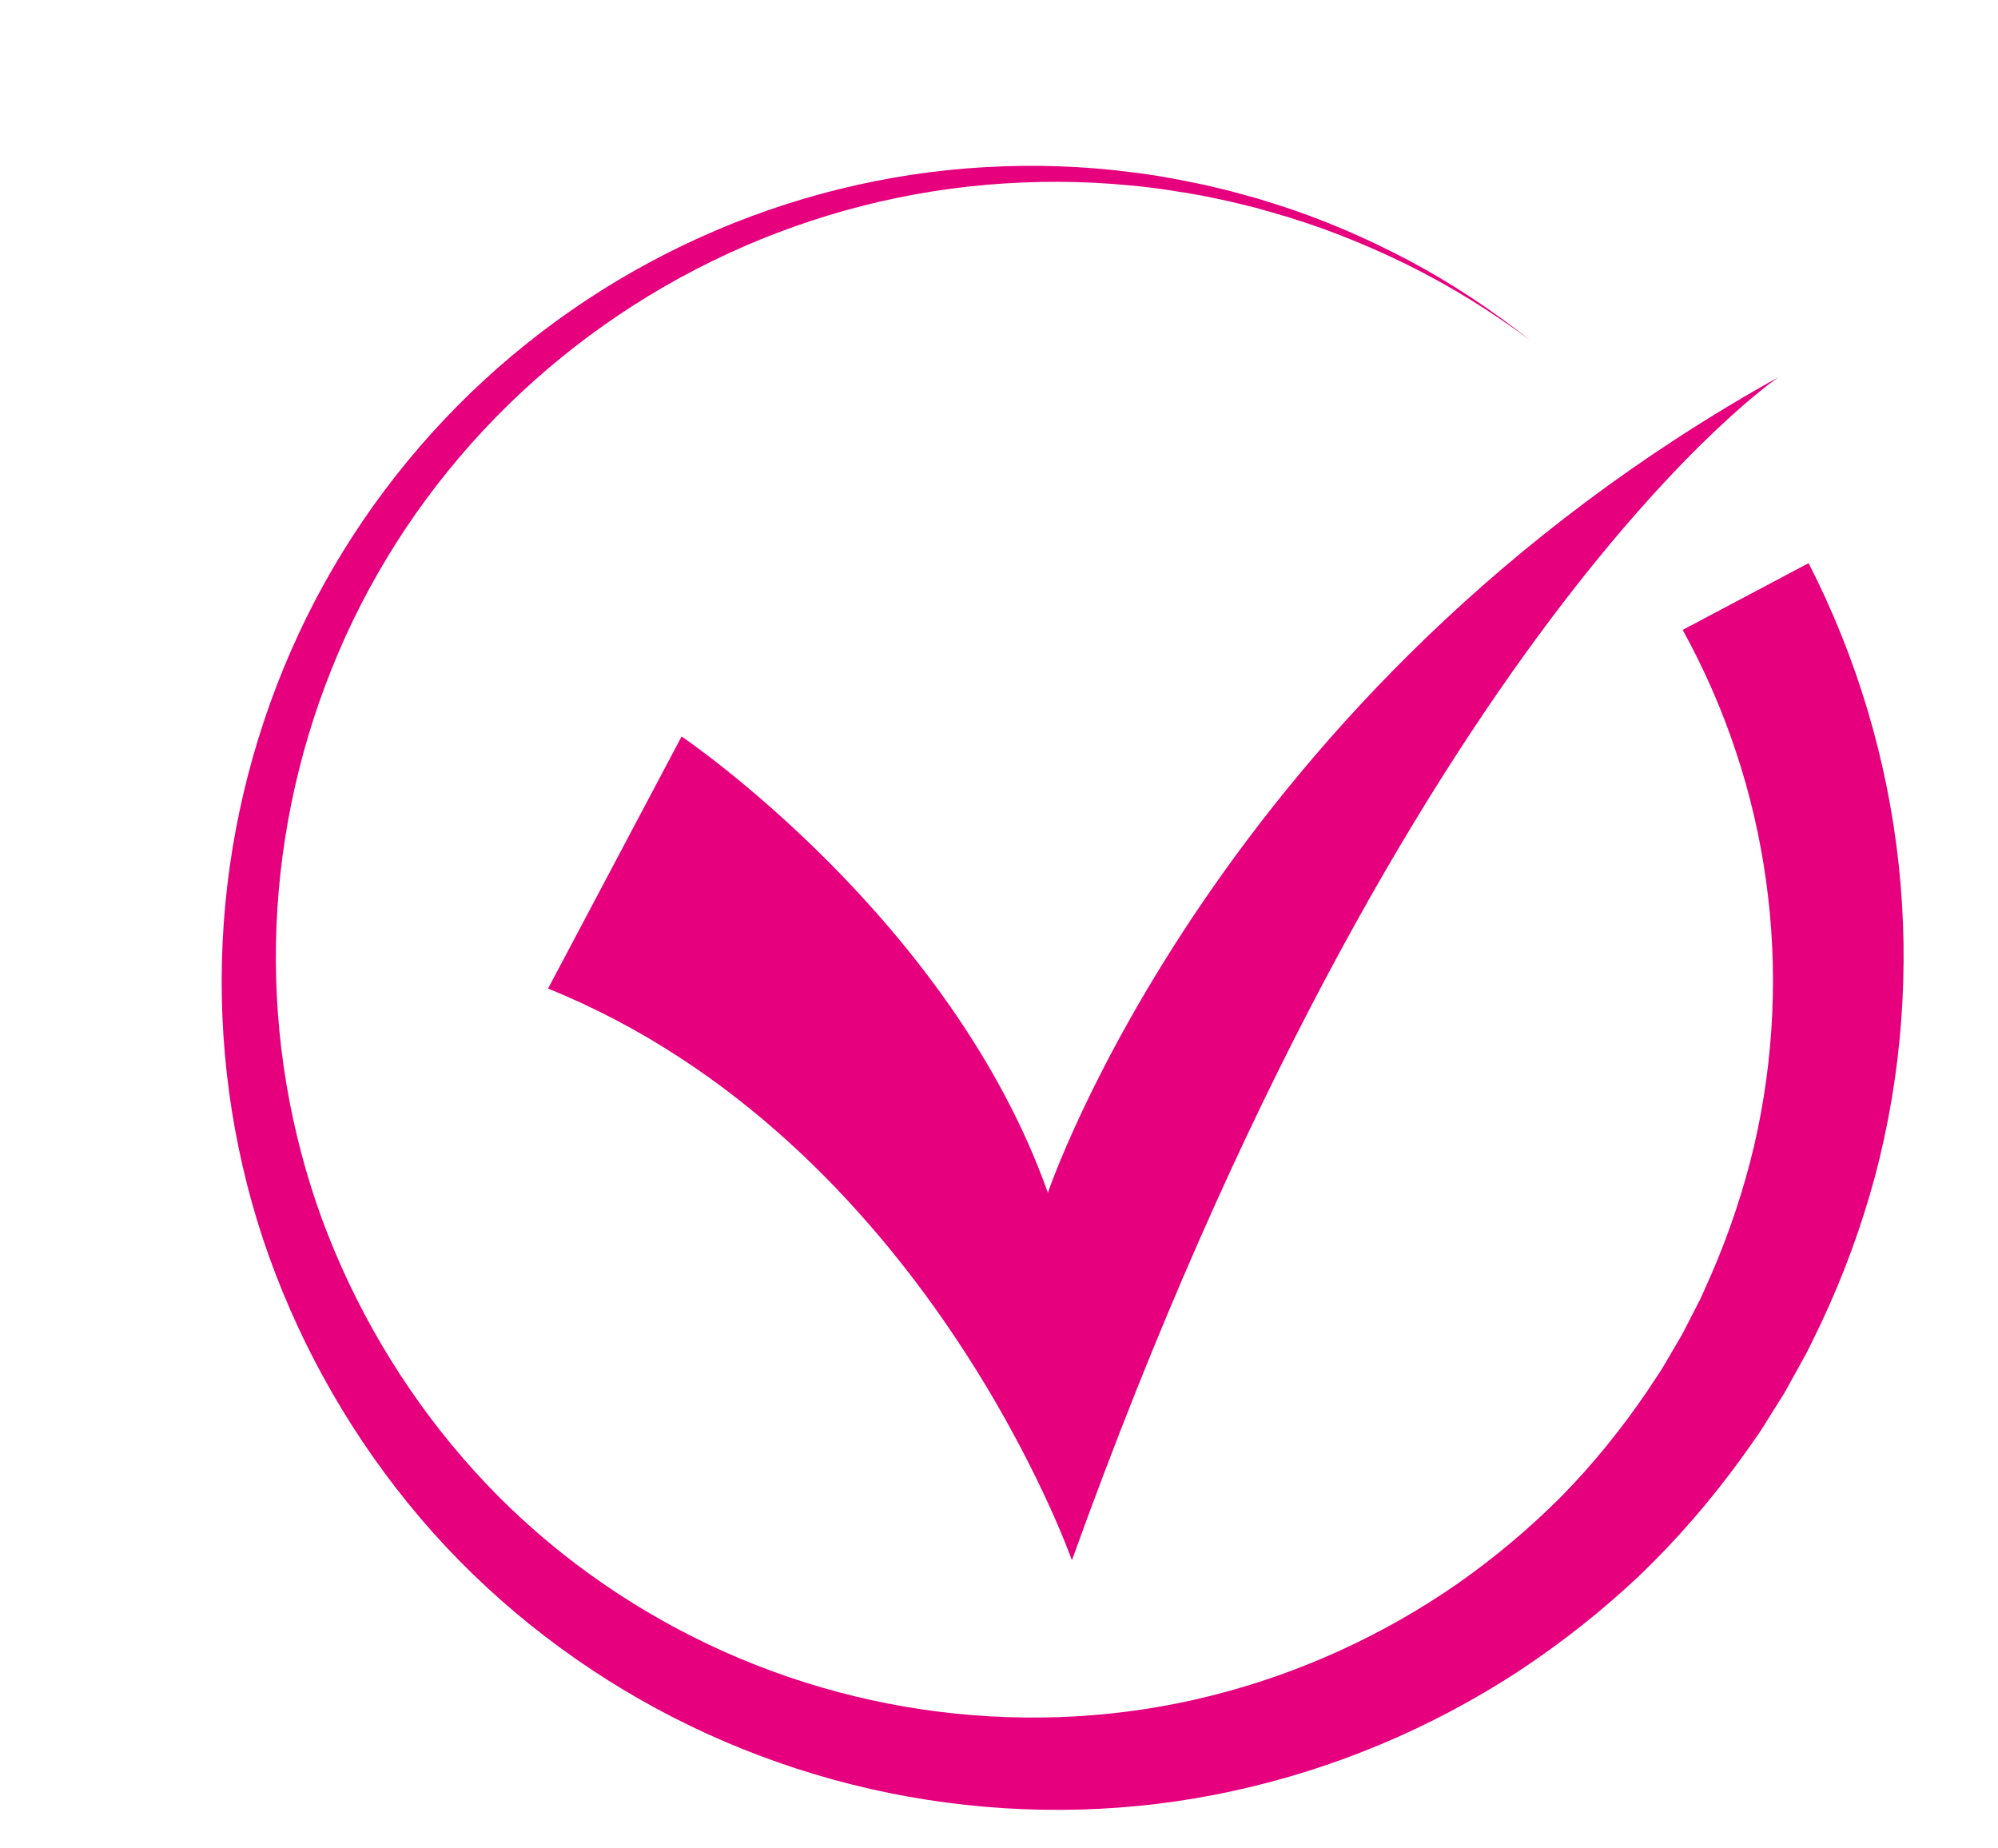
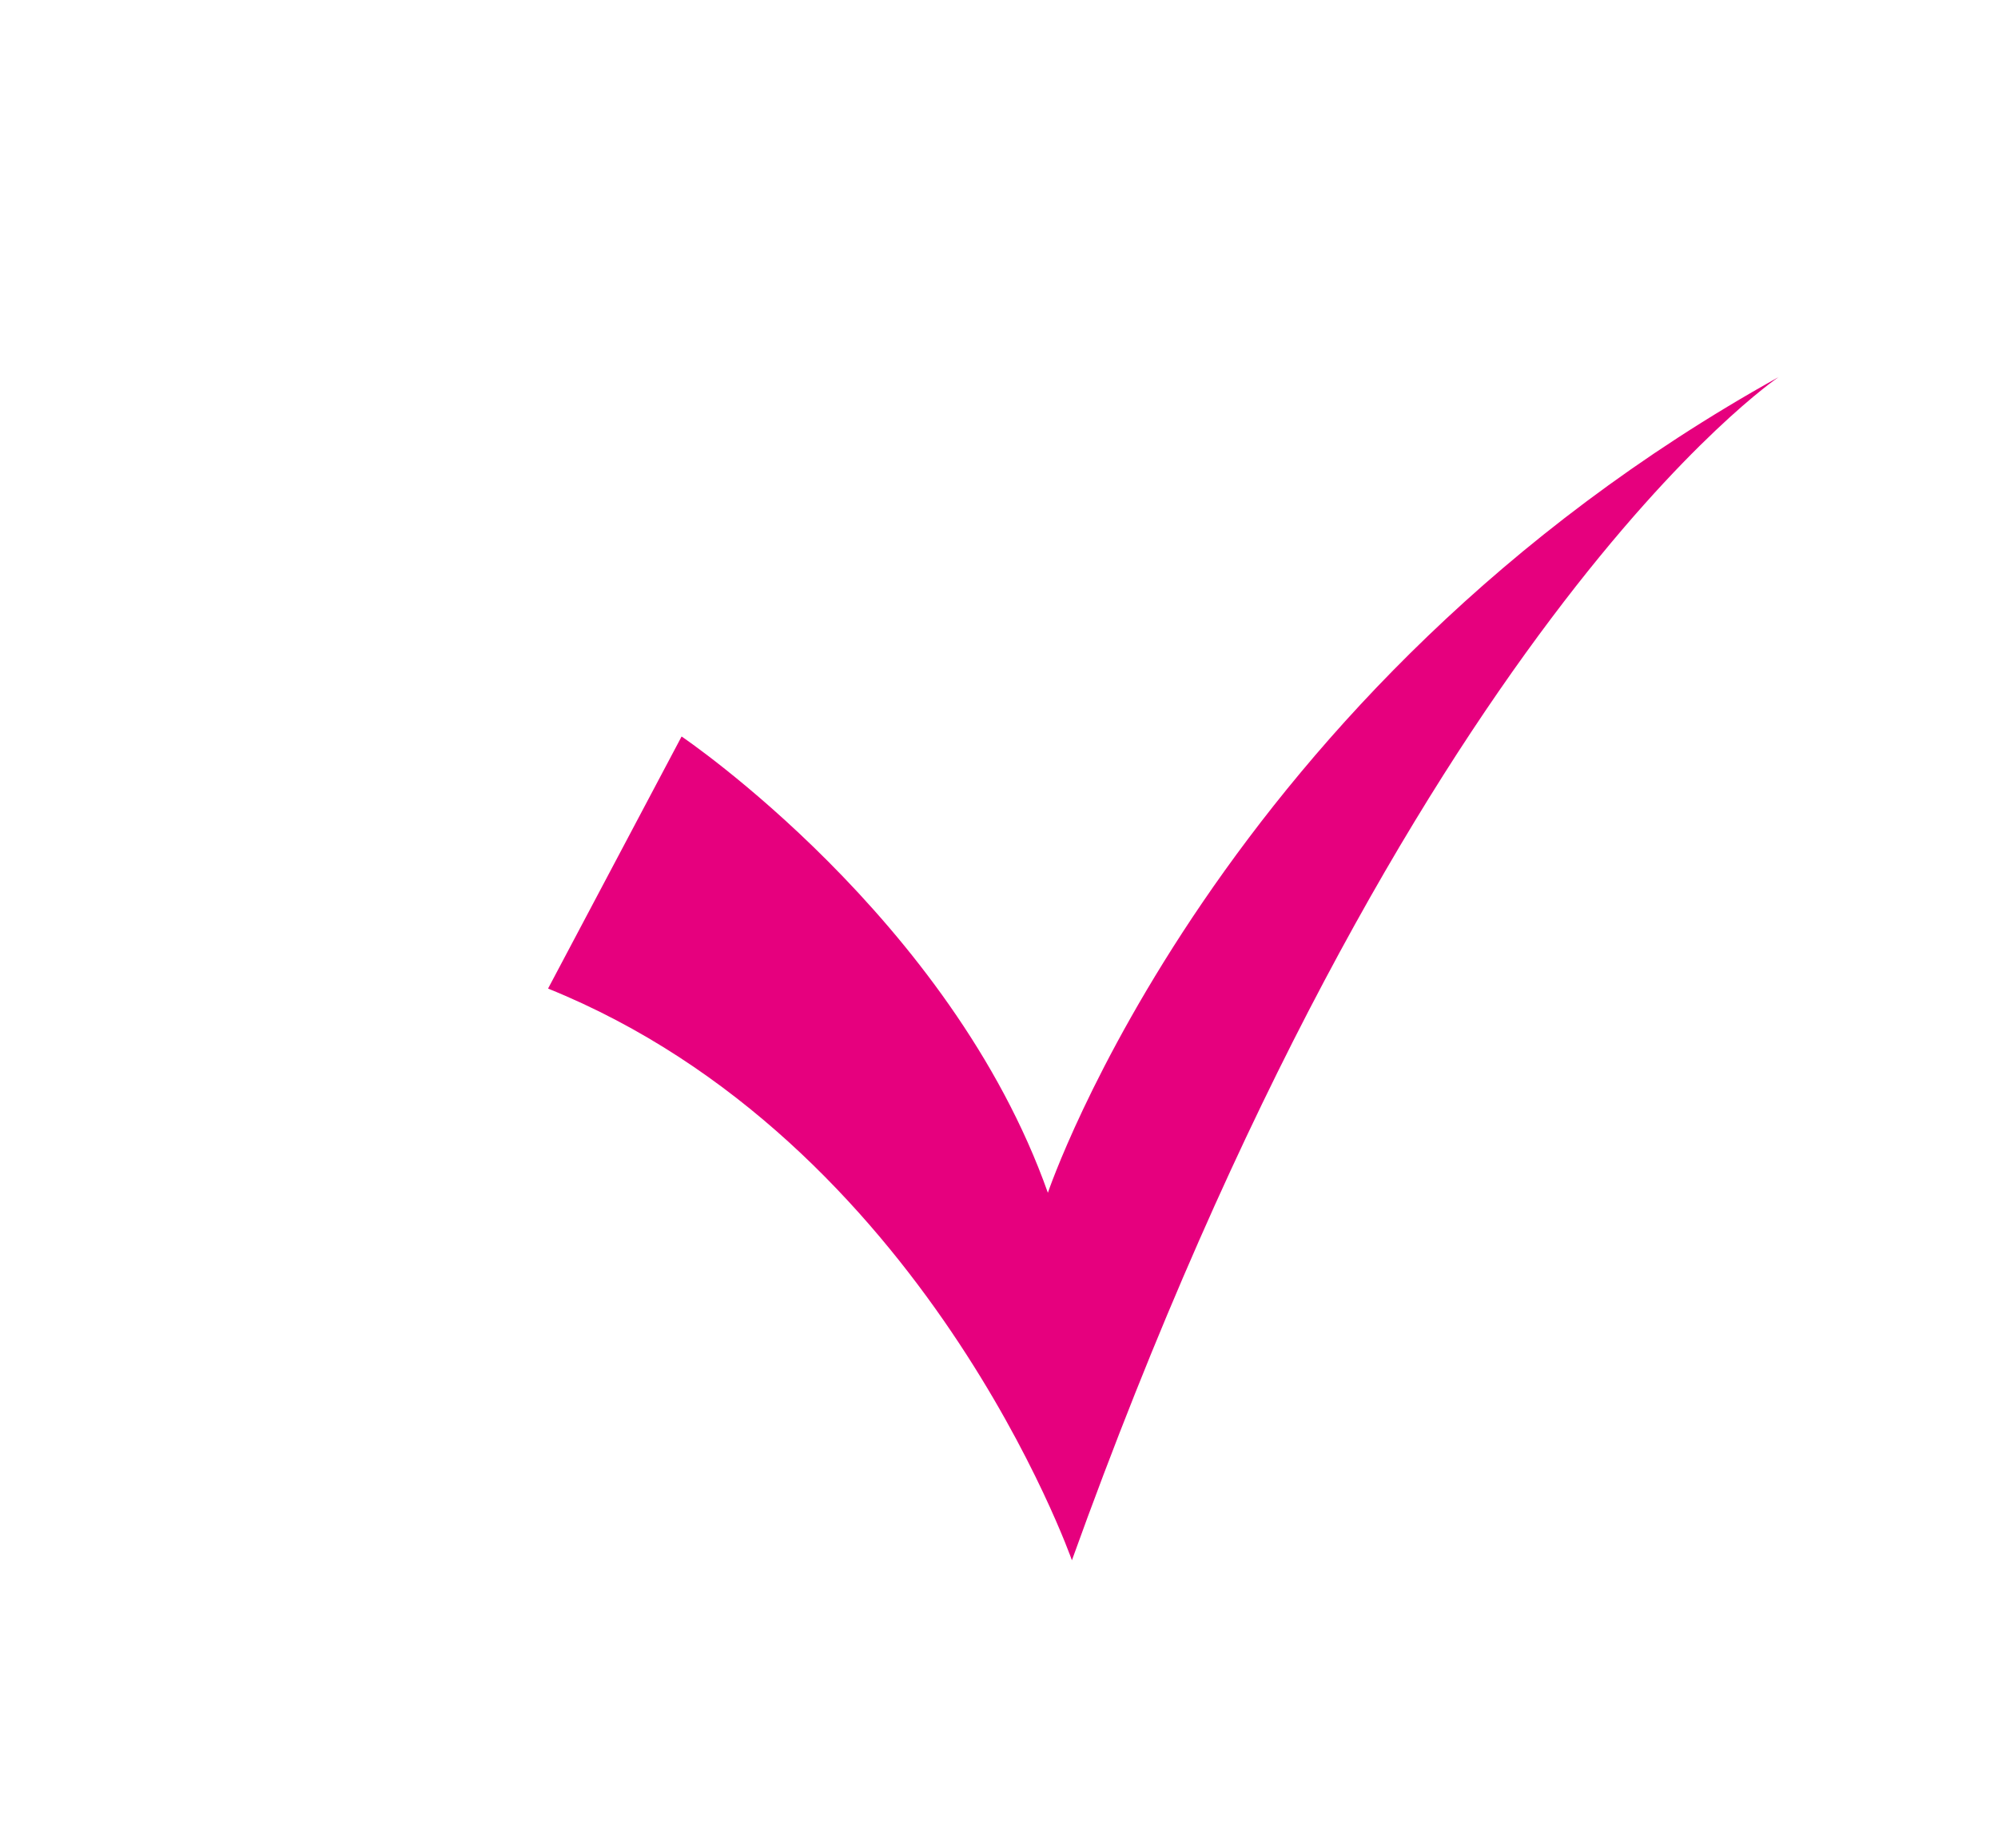
<svg xmlns="http://www.w3.org/2000/svg" id="a" viewBox="0 0 219.5 203">
  <defs>
    <style>.d{filter:url(#b);}.e{fill:#e6007e;}</style>
    <filter id="b" filterUnits="userSpaceOnUse">
      <feOffset dx="7" dy="7" />
      <feGaussianBlur result="c" stdDeviation="5" />
      <feFlood flood-color="#000" flood-opacity=".75" />
      <feComposite in2="c" operator="in" />
      <feComposite in="SourceGraphic" />
    </filter>
  </defs>
  <g class="d">
-     <path class="e" d="M191.69,54.86c5.29,10.32,8.67,21.61,9.9,33.11,1.24,11.49,.34,23.17-2.61,34.28-1.5,5.55-3.49,10.95-5.93,16.13l-.94,1.93c-.31,.65-.62,1.29-.98,1.91l-2.08,3.76-2.28,3.64c-.37,.61-.78,1.19-1.2,1.78l-1.24,1.75c-3.36,4.63-7.1,8.97-11.22,12.92-4.15,3.92-8.64,7.45-13.39,10.58-9.53,6.2-20.14,10.66-31.21,13.07-11.06,2.43-22.54,2.71-33.65,.98-11.12-1.73-21.88-5.5-31.6-11.05-9.72-5.55-18.42-12.86-25.43-21.52-7.02-8.65-12.43-18.53-15.94-29.04-3.48-10.52-4.97-21.66-4.43-32.66,.53-11,3.1-21.87,7.49-31.9,4.38-10.04,10.65-19.22,18.32-26.96,7.67-7.74,16.75-14.03,26.63-18.49,9.87-4.47,20.54-7.11,31.3-7.72,5.38-.3,10.78-.14,16.11,.56,2.67,.31,5.31,.82,7.94,1.37,1.3,.32,2.62,.59,3.91,.97l1.94,.53,1.92,.6c5.12,1.6,10.05,3.74,14.77,6.23,4.72,2.51,9.18,5.48,13.36,8.79-4.28-3.18-8.82-6-13.58-8.35-4.77-2.34-9.72-4.3-14.83-5.73l-1.91-.54-1.93-.47c-1.28-.33-2.59-.56-3.88-.84-2.6-.46-5.22-.88-7.85-1.11-5.26-.52-10.56-.52-15.81-.07-10.5,.91-20.79,3.8-30.2,8.42-9.42,4.61-17.95,10.93-25.06,18.55-7.11,7.62-12.79,16.52-16.64,26.15-3.87,9.61-5.96,19.91-6.14,30.21-.19,10.3,1.53,20.59,5.03,30.22,3.54,9.61,8.81,18.56,15.46,26.26,6.64,7.72,14.75,14.11,23.69,18.85,8.94,4.75,18.73,7.83,28.71,9.07,9.98,1.24,20.17,.68,29.87-1.77,9.7-2.43,18.92-6.65,27.09-12.33,4.07-2.86,7.88-6.06,11.38-9.57,3.47-3.54,6.59-7.4,9.37-11.48l1.02-1.54c.34-.51,.69-1.02,.99-1.57l1.87-3.19,1.69-3.29c.3-.54,.54-1.11,.79-1.67l.75-1.69c1.96-4.52,3.52-9.21,4.66-13.99,2.23-9.58,2.68-19.52,1.33-29.19-1.33-9.67-4.46-19.04-9.16-27.56l13.81-7.32Z" />
    <path class="e" d="M108.12,124.02c-10.71-30.21-40.24-50.12-40.24-50.12l-14.67,27.69c41.39,16.73,57.55,62.8,57.55,62.8C147.71,61.71,188.4,34.42,188.4,34.42c-61.63,34.26-80.28,89.6-80.28,89.6Z" />
  </g>
</svg>